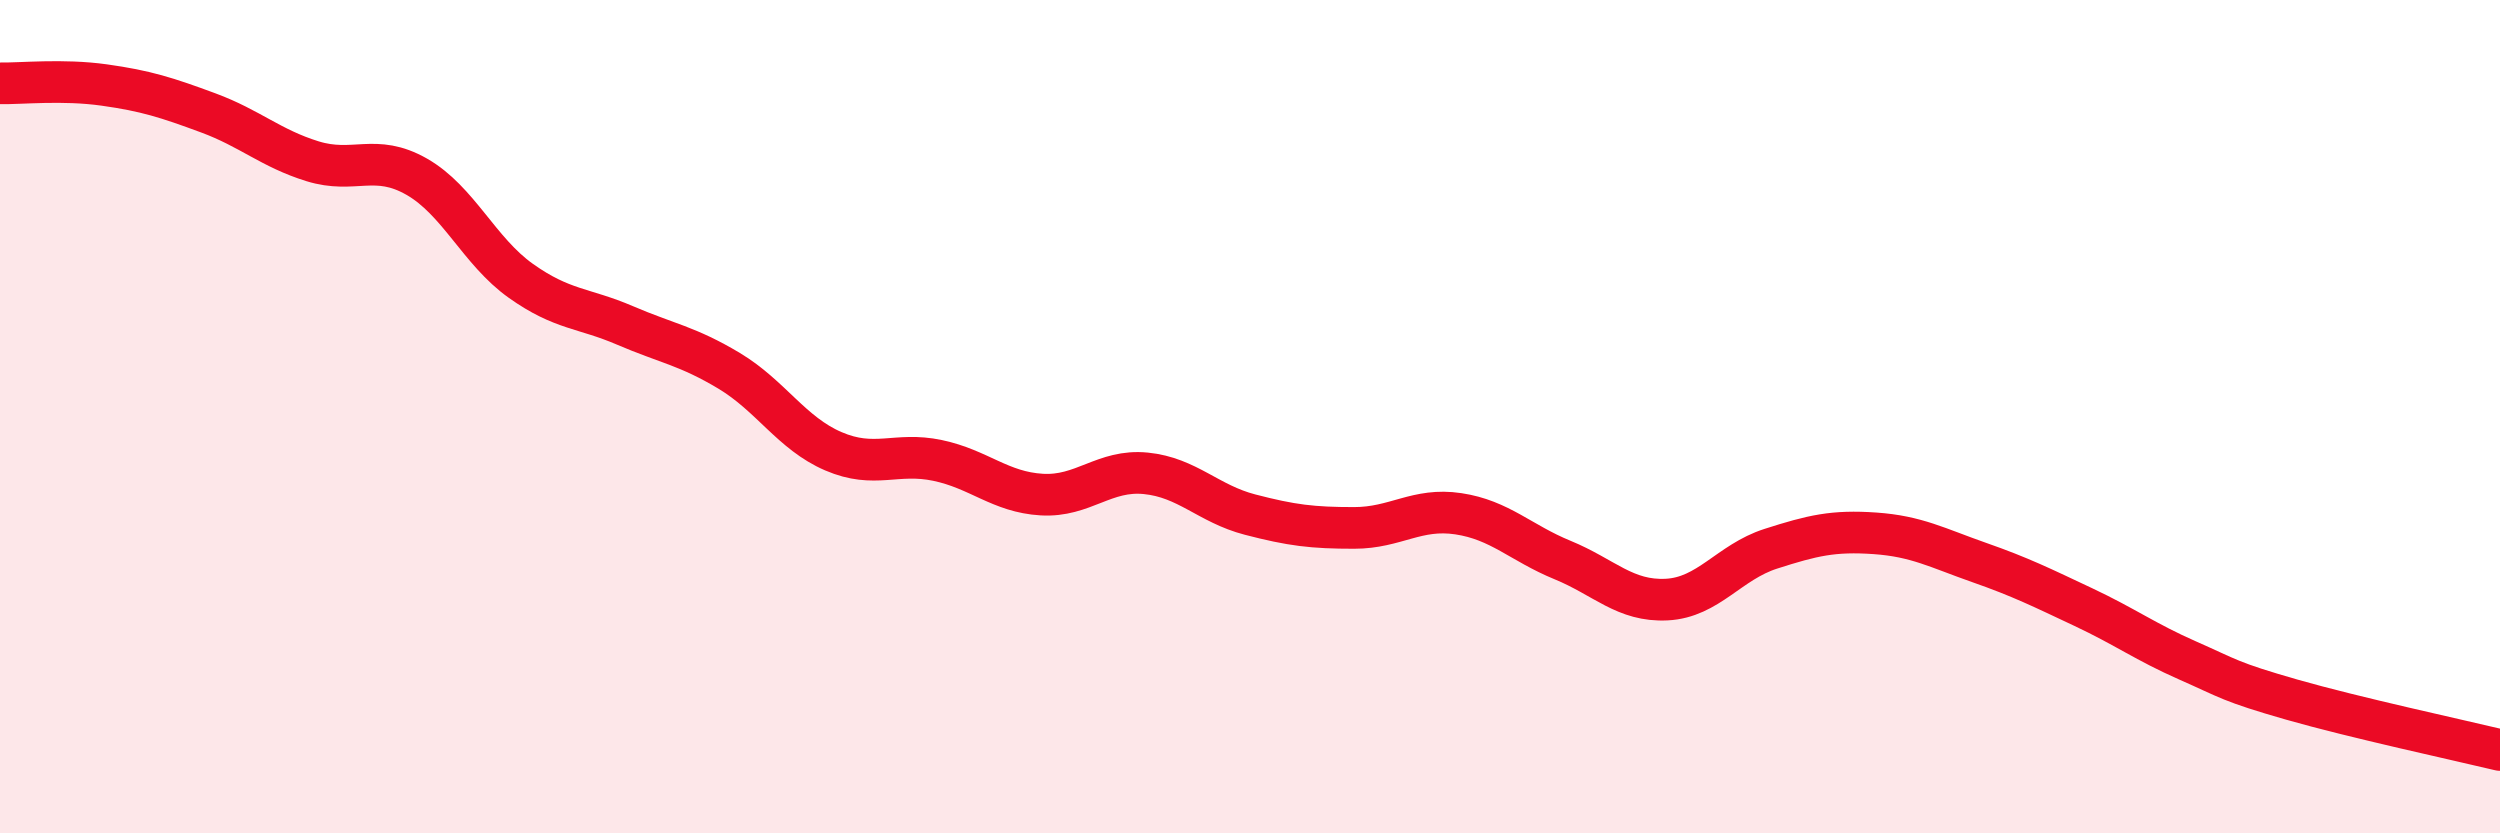
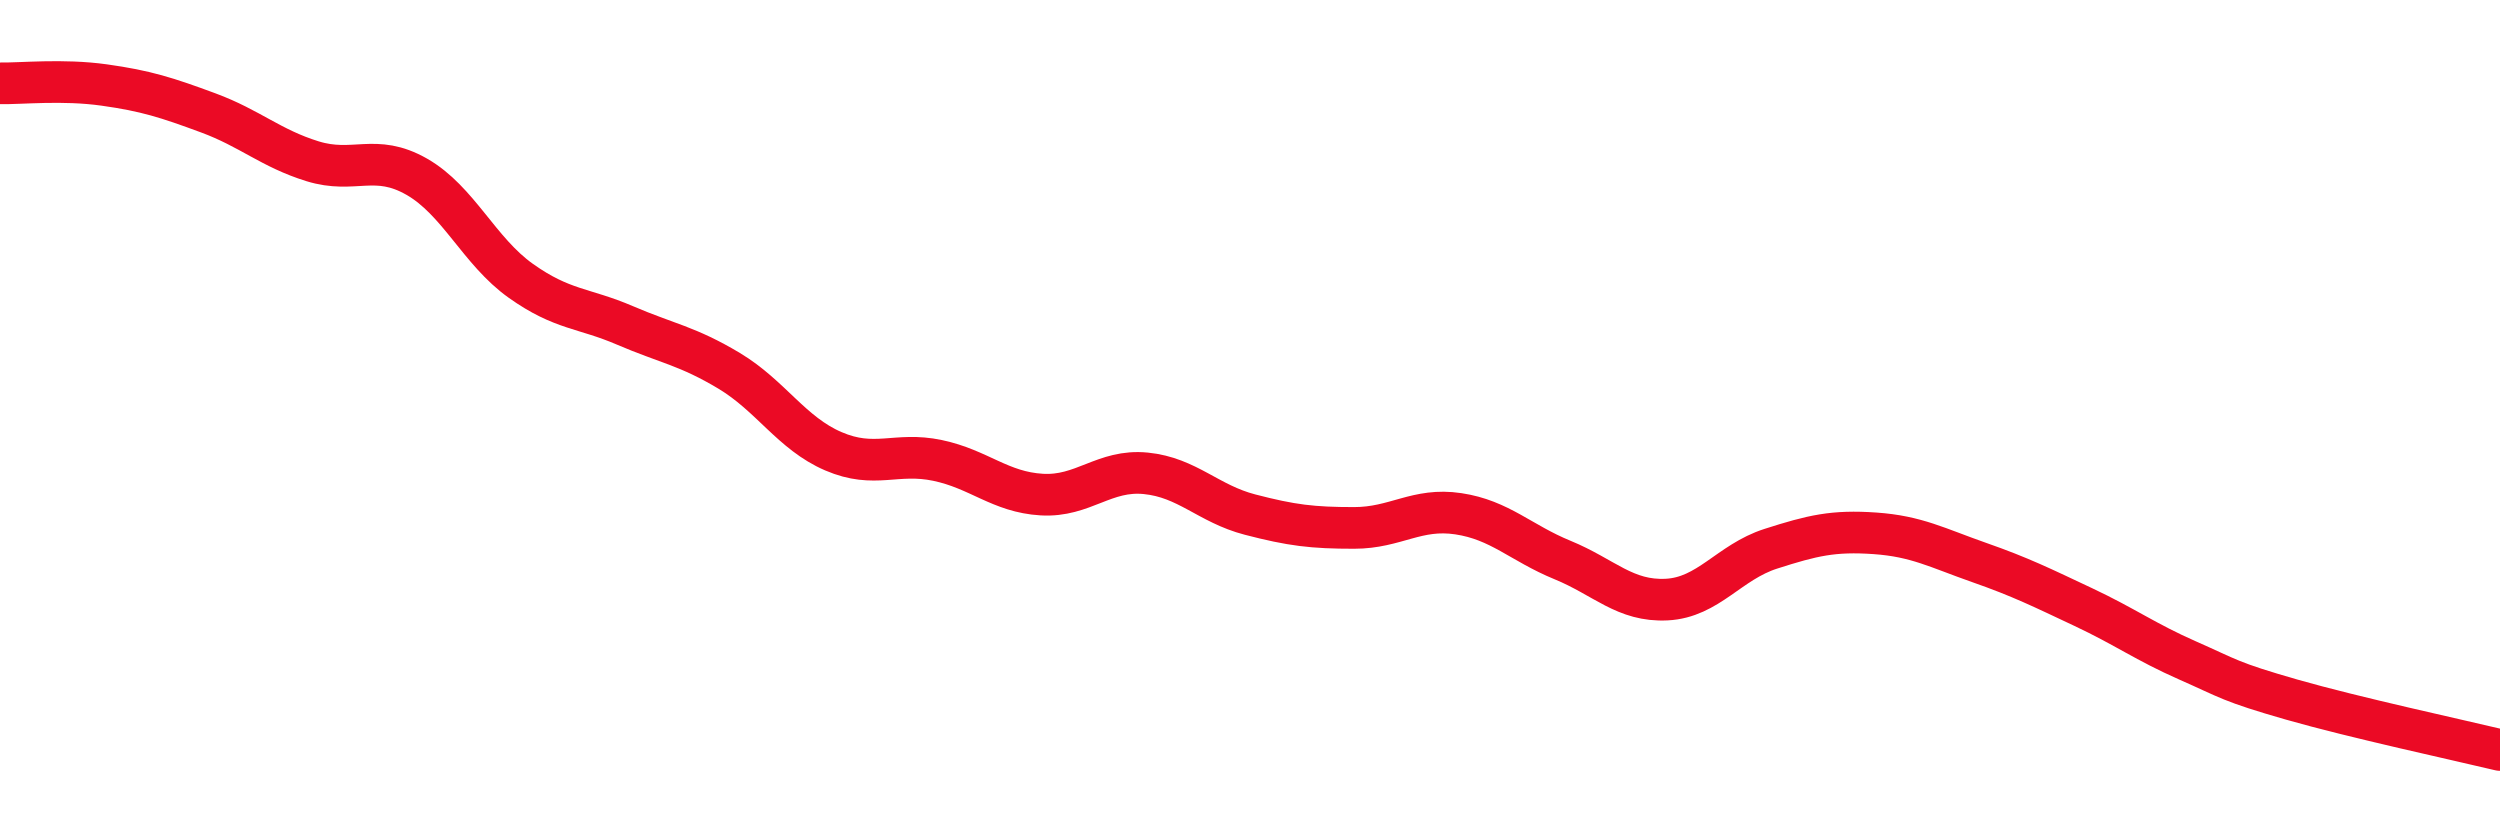
<svg xmlns="http://www.w3.org/2000/svg" width="60" height="20" viewBox="0 0 60 20">
-   <path d="M 0,2 C 0.5,2.01 1.5,1.9 2.5,2.04 C 3.5,2.18 4,2.34 5,2.71 C 6,3.08 6.5,3.56 7.5,3.87 C 8.5,4.18 9,3.67 10,4.24 C 11,4.81 11.5,6.03 12.5,6.74 C 13.5,7.45 14,7.38 15,7.81 C 16,8.24 16.5,8.3 17.5,8.9 C 18.5,9.5 19,10.4 20,10.83 C 21,11.26 21.5,10.84 22.5,11.05 C 23.5,11.26 24,11.81 25,11.87 C 26,11.93 26.5,11.26 27.5,11.36 C 28.5,11.46 29,12.09 30,12.35 C 31,12.61 31.5,12.67 32.5,12.67 C 33.5,12.67 34,12.18 35,12.33 C 36,12.48 36.5,13.03 37.5,13.44 C 38.5,13.85 39,14.44 40,14.39 C 41,14.34 41.5,13.49 42.5,13.17 C 43.5,12.85 44,12.73 45,12.8 C 46,12.87 46.5,13.15 47.5,13.5 C 48.5,13.85 49,14.1 50,14.57 C 51,15.04 51.5,15.41 52.5,15.85 C 53.5,16.29 53.5,16.36 55,16.79 C 56.5,17.22 59,17.76 60,18L60 20L0 20Z" fill="#EB0A25" opacity="0.1" stroke-linecap="round" stroke-linejoin="round" />
  <path d="M 0,2 C 0.5,2.01 1.5,1.9 2.5,2.04 C 3.5,2.18 4,2.34 5,2.71 C 6,3.08 6.5,3.56 7.5,3.87 C 8.5,4.18 9,3.67 10,4.24 C 11,4.81 11.5,6.03 12.5,6.74 C 13.5,7.45 14,7.38 15,7.81 C 16,8.24 16.5,8.3 17.5,8.9 C 18.5,9.5 19,10.4 20,10.83 C 21,11.26 21.5,10.84 22.5,11.05 C 23.5,11.26 24,11.81 25,11.87 C 26,11.93 26.5,11.26 27.5,11.36 C 28.5,11.46 29,12.09 30,12.35 C 31,12.61 31.5,12.67 32.5,12.67 C 33.5,12.67 34,12.18 35,12.33 C 36,12.48 36.5,13.03 37.5,13.44 C 38.5,13.85 39,14.44 40,14.39 C 41,14.34 41.5,13.49 42.5,13.17 C 43.5,12.85 44,12.73 45,12.8 C 46,12.87 46.5,13.15 47.5,13.5 C 48.5,13.85 49,14.1 50,14.57 C 51,15.04 51.5,15.41 52.5,15.85 C 53.5,16.29 53.5,16.36 55,16.79 C 56.5,17.22 59,17.76 60,18" stroke="#EB0A25" stroke-width="1" fill="none" stroke-linecap="round" stroke-linejoin="round" />
</svg>